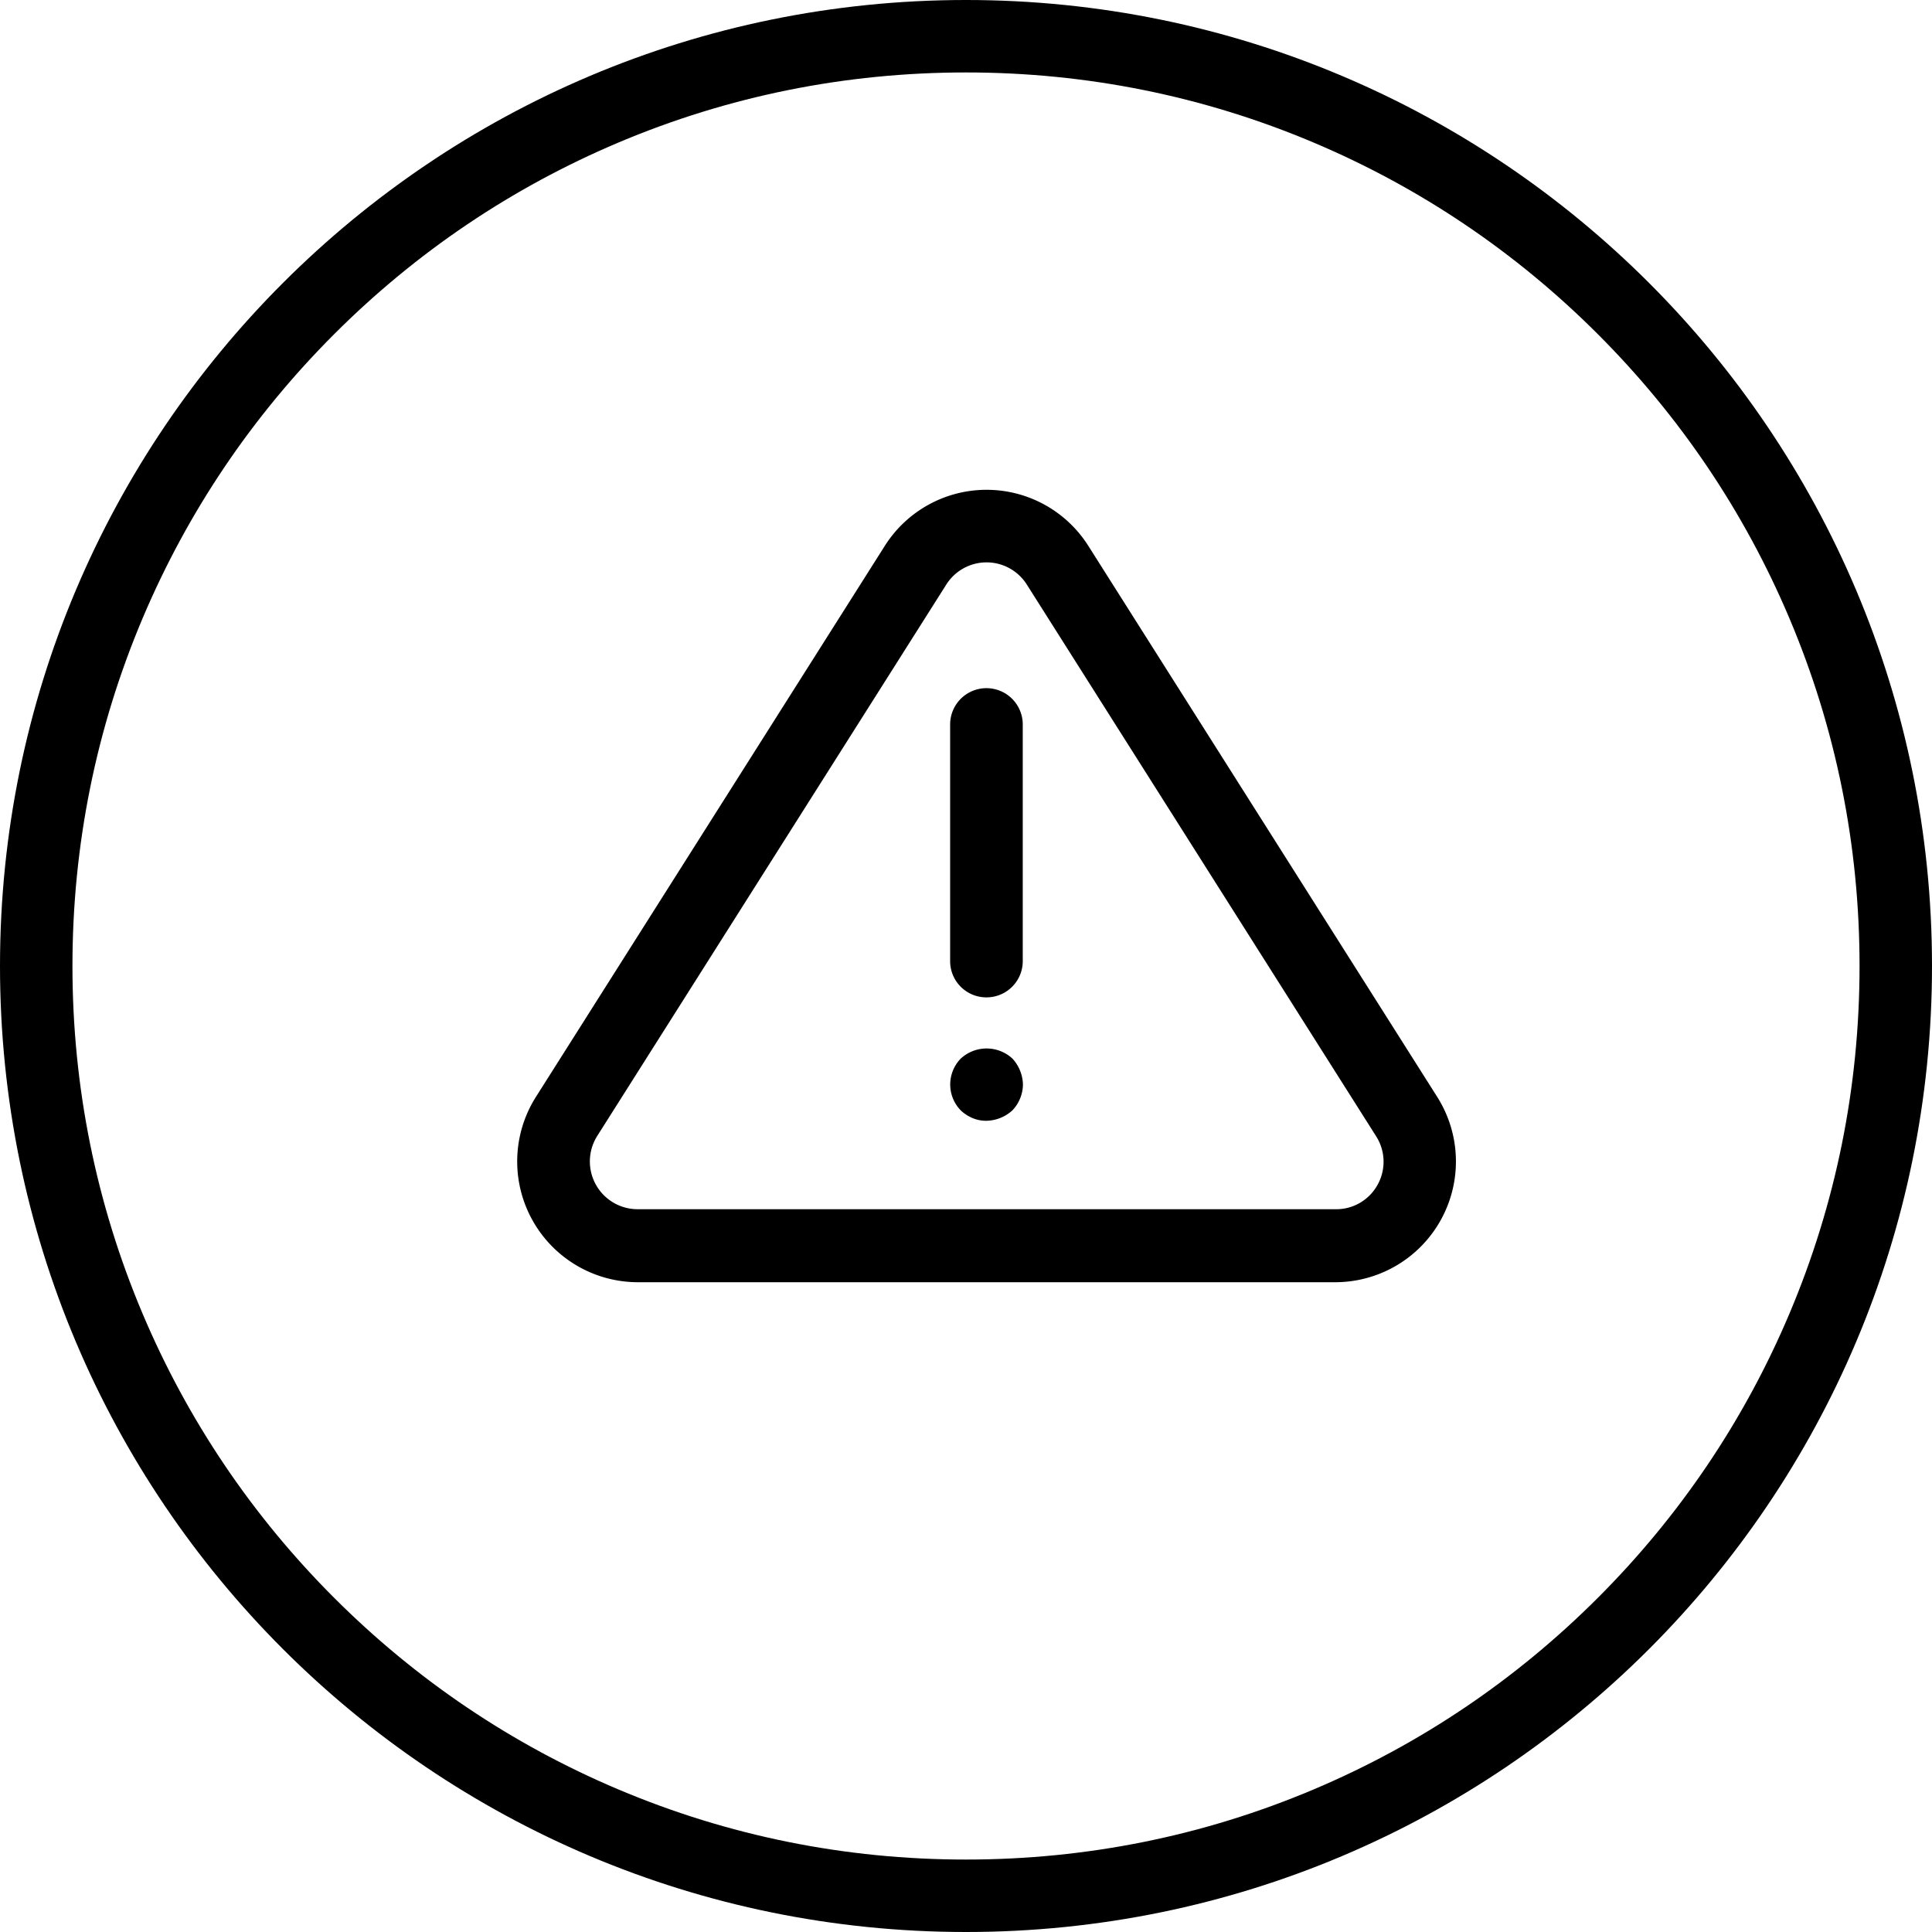
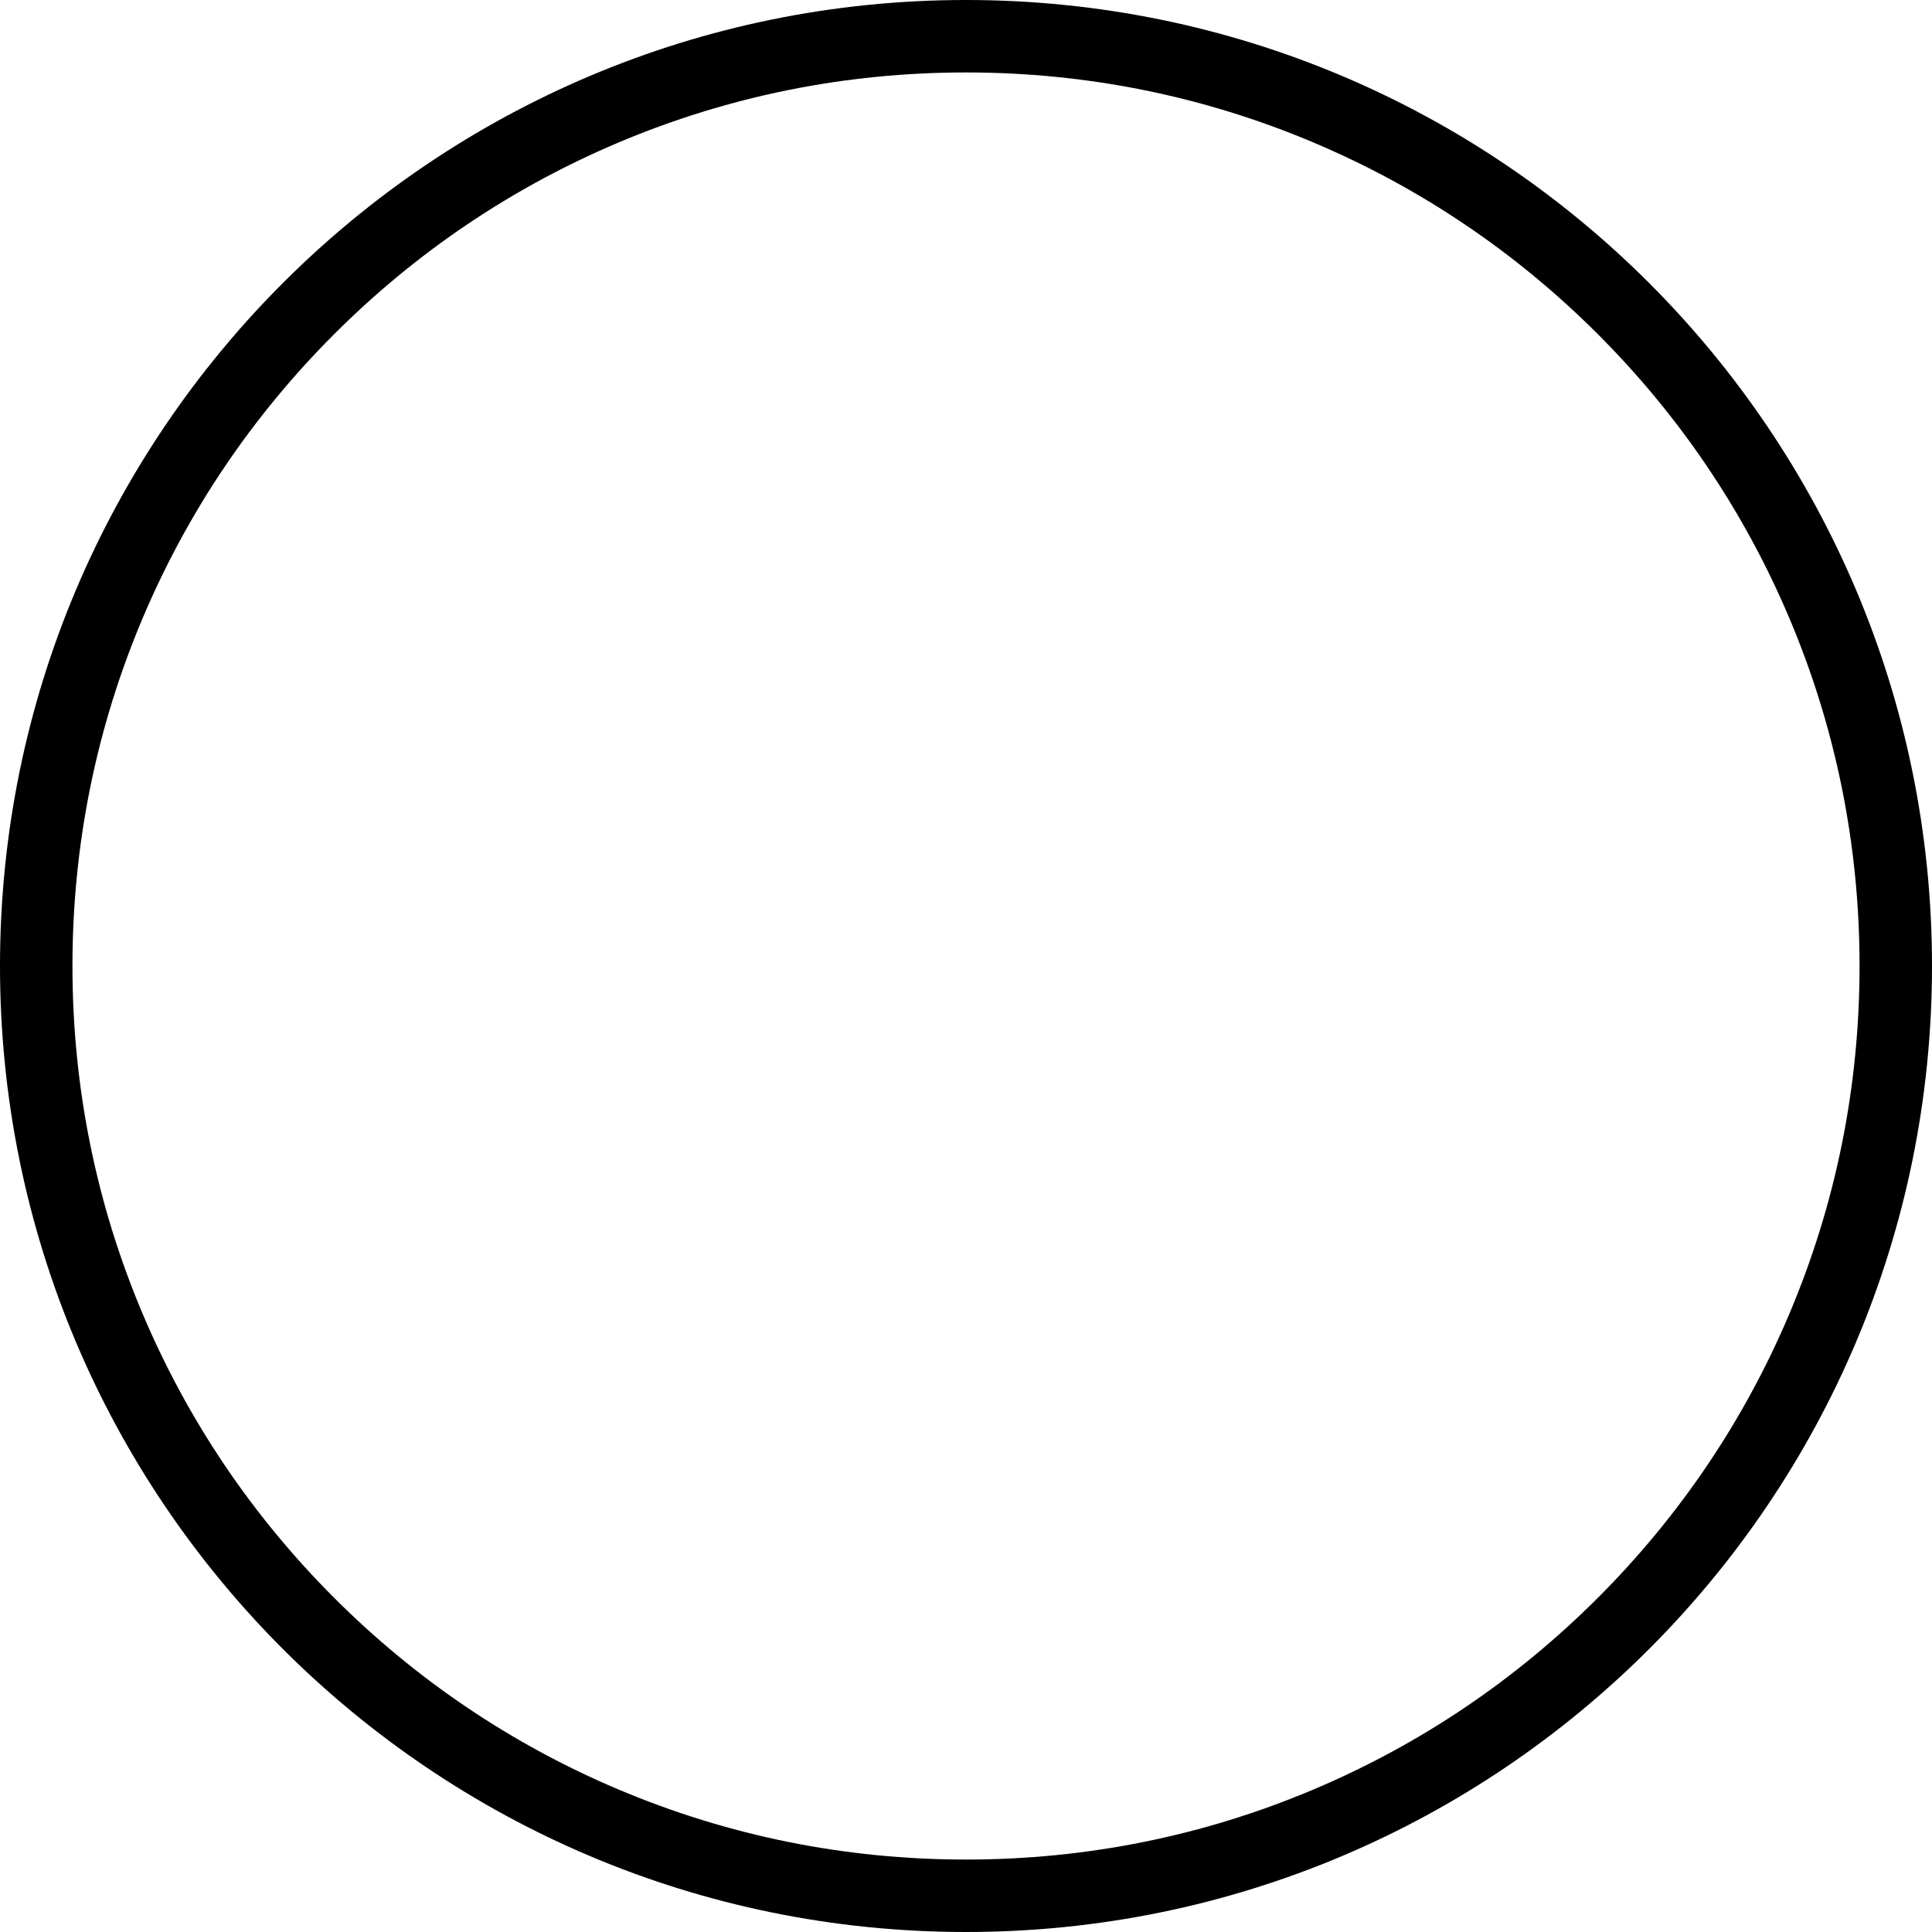
<svg xmlns="http://www.w3.org/2000/svg" width="80" height="80" viewBox="0 0 80 80">
  <defs>
    <clipPath id="clip-path">
-       <rect id="Rectángulo_56" data-name="Rectángulo 56" width="38.889" height="32.813" />
-     </clipPath>
+       </clipPath>
  </defs>
  <g id="Grupo_1639" data-name="Grupo 1639" transform="translate(-4999 5970)">
    <g id="Trazado_117" data-name="Trazado 117" transform="translate(4999 -5970)" fill="none">
-       <path d="M40,0A40,40,0,1,1,0,40,40,40,0,0,1,40,0Z" stroke="none" />
      <path d="M 40 3 C 35.004 3 30.158 3.978 25.599 5.906 C 21.193 7.77 17.236 10.438 13.837 13.837 C 10.438 17.236 7.77 21.193 5.906 25.599 C 3.978 30.158 3 35.004 3 40 C 3 44.996 3.978 49.842 5.906 54.401 C 7.77 58.807 10.438 62.764 13.837 66.163 C 17.236 69.562 21.193 72.23 25.599 74.094 C 30.158 76.022 35.004 77 40 77 C 44.996 77 49.842 76.022 54.401 74.094 C 58.807 72.23 62.764 69.562 66.163 66.163 C 69.562 62.764 72.23 58.807 74.094 54.401 C 76.022 49.842 77 44.996 77 40 C 77 35.004 76.022 30.158 74.094 25.599 C 72.23 21.193 69.562 17.236 66.163 13.837 C 62.764 10.438 58.807 7.77 54.401 5.906 C 49.842 3.978 44.996 3 40 3 M 40 0 C 62.091 0 80 17.909 80 40 C 80 62.091 62.091 80 40 80 C 17.909 80 0 62.091 0 40 C 0 17.909 17.909 0 40 0 Z" stroke="none" fill="#000" />
    </g>
    <g id="Grupo_264" data-name="Grupo 264" transform="translate(5020.407 -5949.719)">
      <g id="Grupo_263" data-name="Grupo 263" clip-path="url(#clip-path)">
-         <path id="Trazado_126" data-name="Trazado 126" d="M23.66,2.325a4.985,4.985,0,0,0-8.431,0L.783,25.141A5,5,0,0,0,5,32.813H33.89a5,5,0,0,0,4.216-7.672ZM35.641,28.767a1.947,1.947,0,0,1-1.736,1.023H5a1.978,1.978,0,0,1-1.674-3.038L17.77,3.935a1.972,1.972,0,0,1,3.348,0L35.564,26.751a1.963,1.963,0,0,1,.078,2.016Z" transform="translate(0)" />
-         <path id="Trazado_127" data-name="Trazado 127" d="M99.712,57.774a1.5,1.5,0,0,0,1.5-1.5v-9.8a1.5,1.5,0,1,0-3.007,0v9.8a1.5,1.5,0,0,0,1.5,1.5" transform="translate(-80.269 -36.756)" />
        <path id="Trazado_128" data-name="Trazado 128" d="M98.638,127.1a1.536,1.536,0,0,0,0,2.139,1.622,1.622,0,0,0,.5.325,1.446,1.446,0,0,0,.574.108,1.645,1.645,0,0,0,1.07-.434,1.582,1.582,0,0,0,.434-1.07,1.645,1.645,0,0,0-.434-1.07A1.576,1.576,0,0,0,98.638,127.1Z" transform="translate(-80.265 -103.544)" />
      </g>
    </g>
  </g>
</svg>